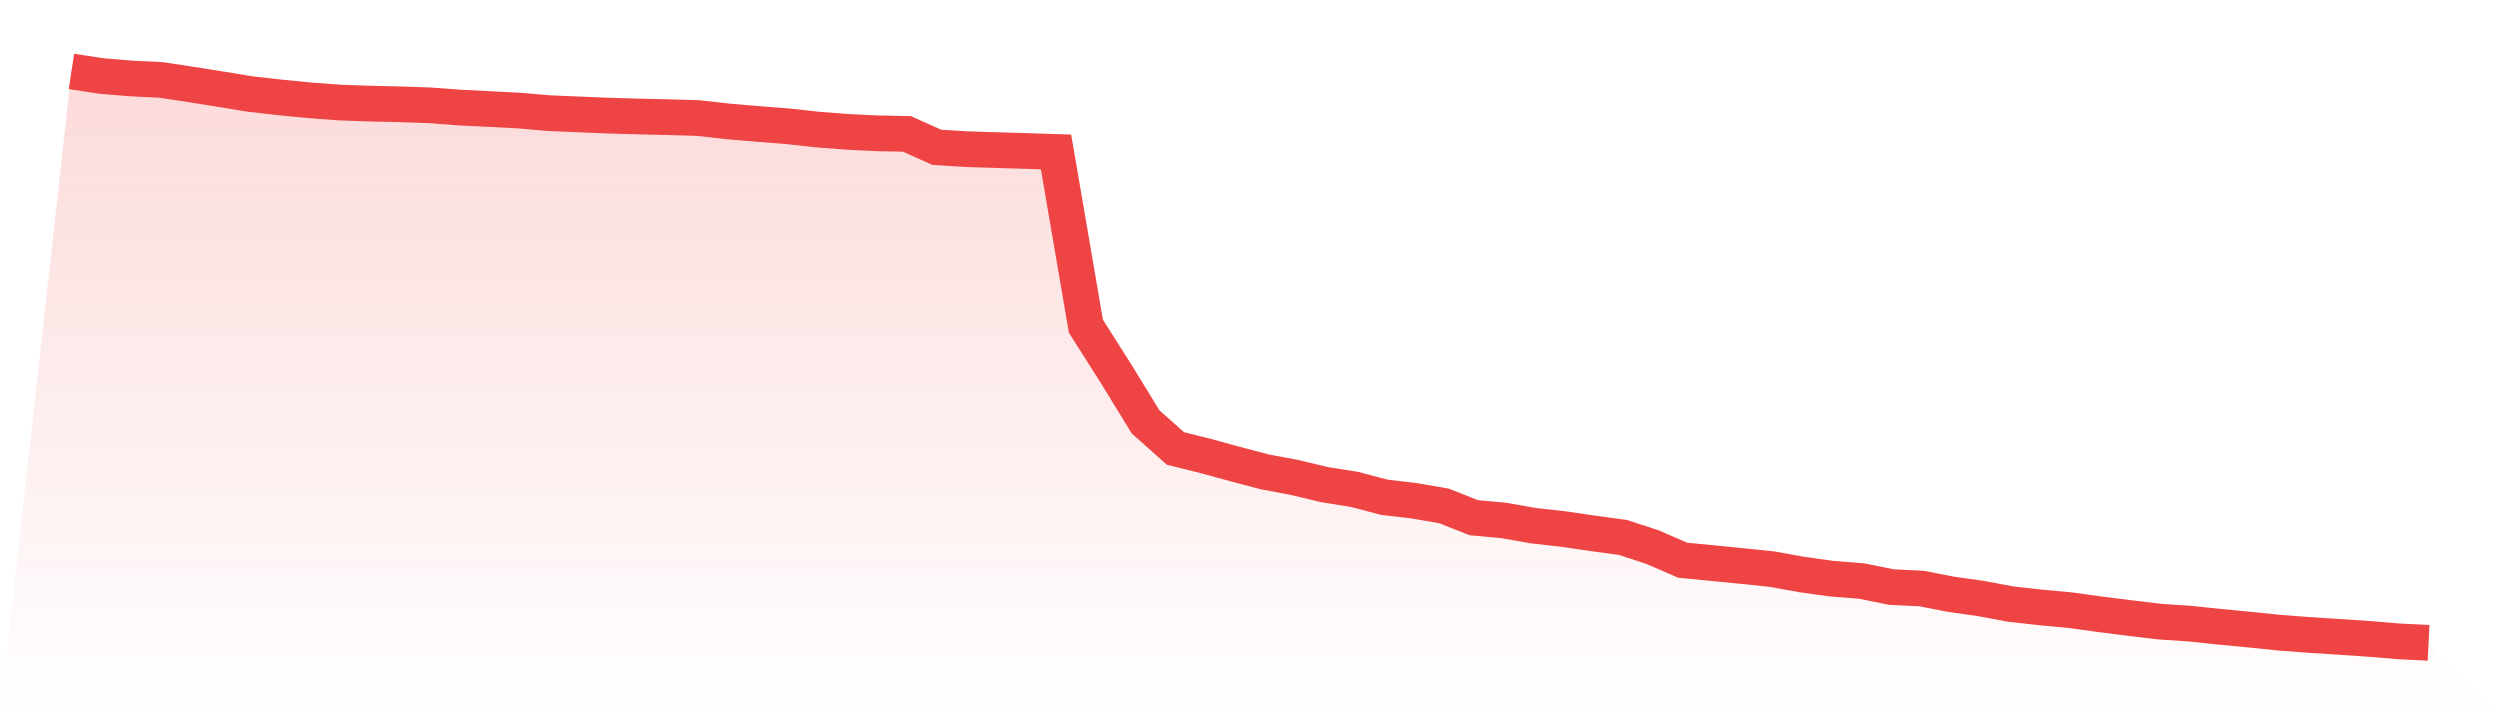
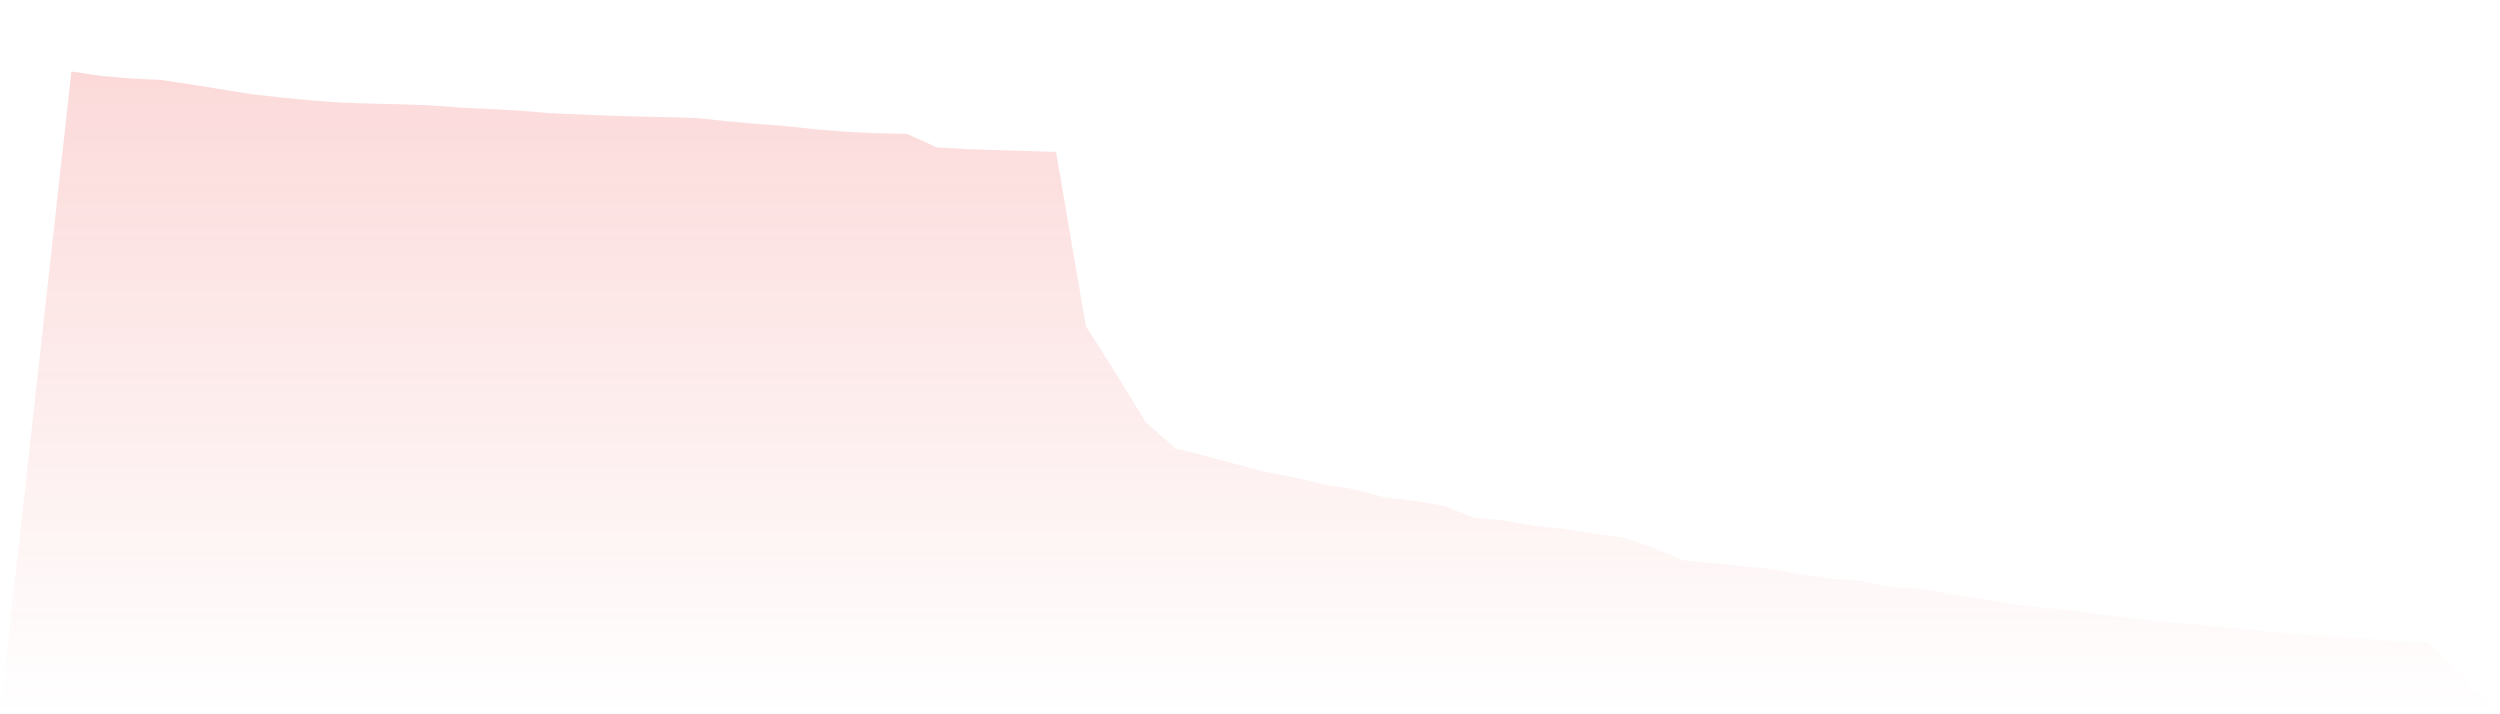
<svg xmlns="http://www.w3.org/2000/svg" viewBox="0 0 140 40">
  <defs>
    <linearGradient id="gradient" x1="0" x2="0" y1="0" y2="1">
      <stop offset="0%" stop-color="#ef4444" stop-opacity="0.2" />
      <stop offset="100%" stop-color="#ef4444" stop-opacity="0" />
    </linearGradient>
  </defs>
  <path d="M4,4 L4,4 L5.671,4.255 L7.342,4.394 L9.013,4.476 L10.684,4.728 L12.354,4.994 L14.025,5.268 L15.696,5.456 L17.367,5.62 L19.038,5.744 L20.709,5.802 L22.38,5.839 L24.051,5.898 L25.722,6.021 L27.392,6.105 L29.063,6.192 L30.734,6.335 L32.405,6.407 L34.076,6.476 L35.747,6.522 L37.418,6.562 L39.089,6.61 L40.759,6.797 L42.43,6.94 L44.101,7.07 L45.772,7.254 L47.443,7.383 L49.114,7.465 L50.785,7.497 L52.456,8.249 L54.127,8.354 L55.797,8.405 L57.468,8.456 L59.139,8.508 L60.81,18.269 L62.481,20.898 L64.152,23.626 L65.823,25.112 L67.494,25.53 L69.165,25.986 L70.835,26.426 L72.506,26.74 L74.177,27.14 L75.848,27.406 L77.519,27.846 L79.19,28.042 L80.861,28.33 L82.532,28.991 L84.203,29.144 L85.873,29.438 L87.544,29.625 L89.215,29.87 L90.886,30.096 L92.557,30.645 L94.228,31.372 L95.899,31.534 L97.57,31.699 L99.24,31.872 L100.911,32.175 L102.582,32.406 L104.253,32.539 L105.924,32.877 L107.595,32.956 L109.266,33.281 L110.937,33.518 L112.608,33.83 L114.278,34.016 L115.949,34.171 L117.62,34.403 L119.291,34.613 L120.962,34.813 L122.633,34.924 L124.304,35.1 L125.975,35.259 L127.646,35.431 L129.316,35.557 L130.987,35.663 L132.658,35.776 L134.329,35.916 L136,36 L140,40 L0,40 z" fill="url(#gradient)" />
-   <path d="M4,4 L4,4 L5.671,4.255 L7.342,4.394 L9.013,4.476 L10.684,4.728 L12.354,4.994 L14.025,5.268 L15.696,5.456 L17.367,5.62 L19.038,5.744 L20.709,5.802 L22.38,5.839 L24.051,5.898 L25.722,6.021 L27.392,6.105 L29.063,6.192 L30.734,6.335 L32.405,6.407 L34.076,6.476 L35.747,6.522 L37.418,6.562 L39.089,6.61 L40.759,6.797 L42.43,6.94 L44.101,7.07 L45.772,7.254 L47.443,7.383 L49.114,7.465 L50.785,7.497 L52.456,8.249 L54.127,8.354 L55.797,8.405 L57.468,8.456 L59.139,8.508 L60.81,18.269 L62.481,20.898 L64.152,23.626 L65.823,25.112 L67.494,25.53 L69.165,25.986 L70.835,26.426 L72.506,26.74 L74.177,27.14 L75.848,27.406 L77.519,27.846 L79.19,28.042 L80.861,28.33 L82.532,28.991 L84.203,29.144 L85.873,29.438 L87.544,29.625 L89.215,29.87 L90.886,30.096 L92.557,30.645 L94.228,31.372 L95.899,31.534 L97.57,31.699 L99.24,31.872 L100.911,32.175 L102.582,32.406 L104.253,32.539 L105.924,32.877 L107.595,32.956 L109.266,33.281 L110.937,33.518 L112.608,33.83 L114.278,34.016 L115.949,34.171 L117.62,34.403 L119.291,34.613 L120.962,34.813 L122.633,34.924 L124.304,35.1 L125.975,35.259 L127.646,35.431 L129.316,35.557 L130.987,35.663 L132.658,35.776 L134.329,35.916 L136,36" fill="none" stroke="#ef4444" stroke-width="2" />
</svg>